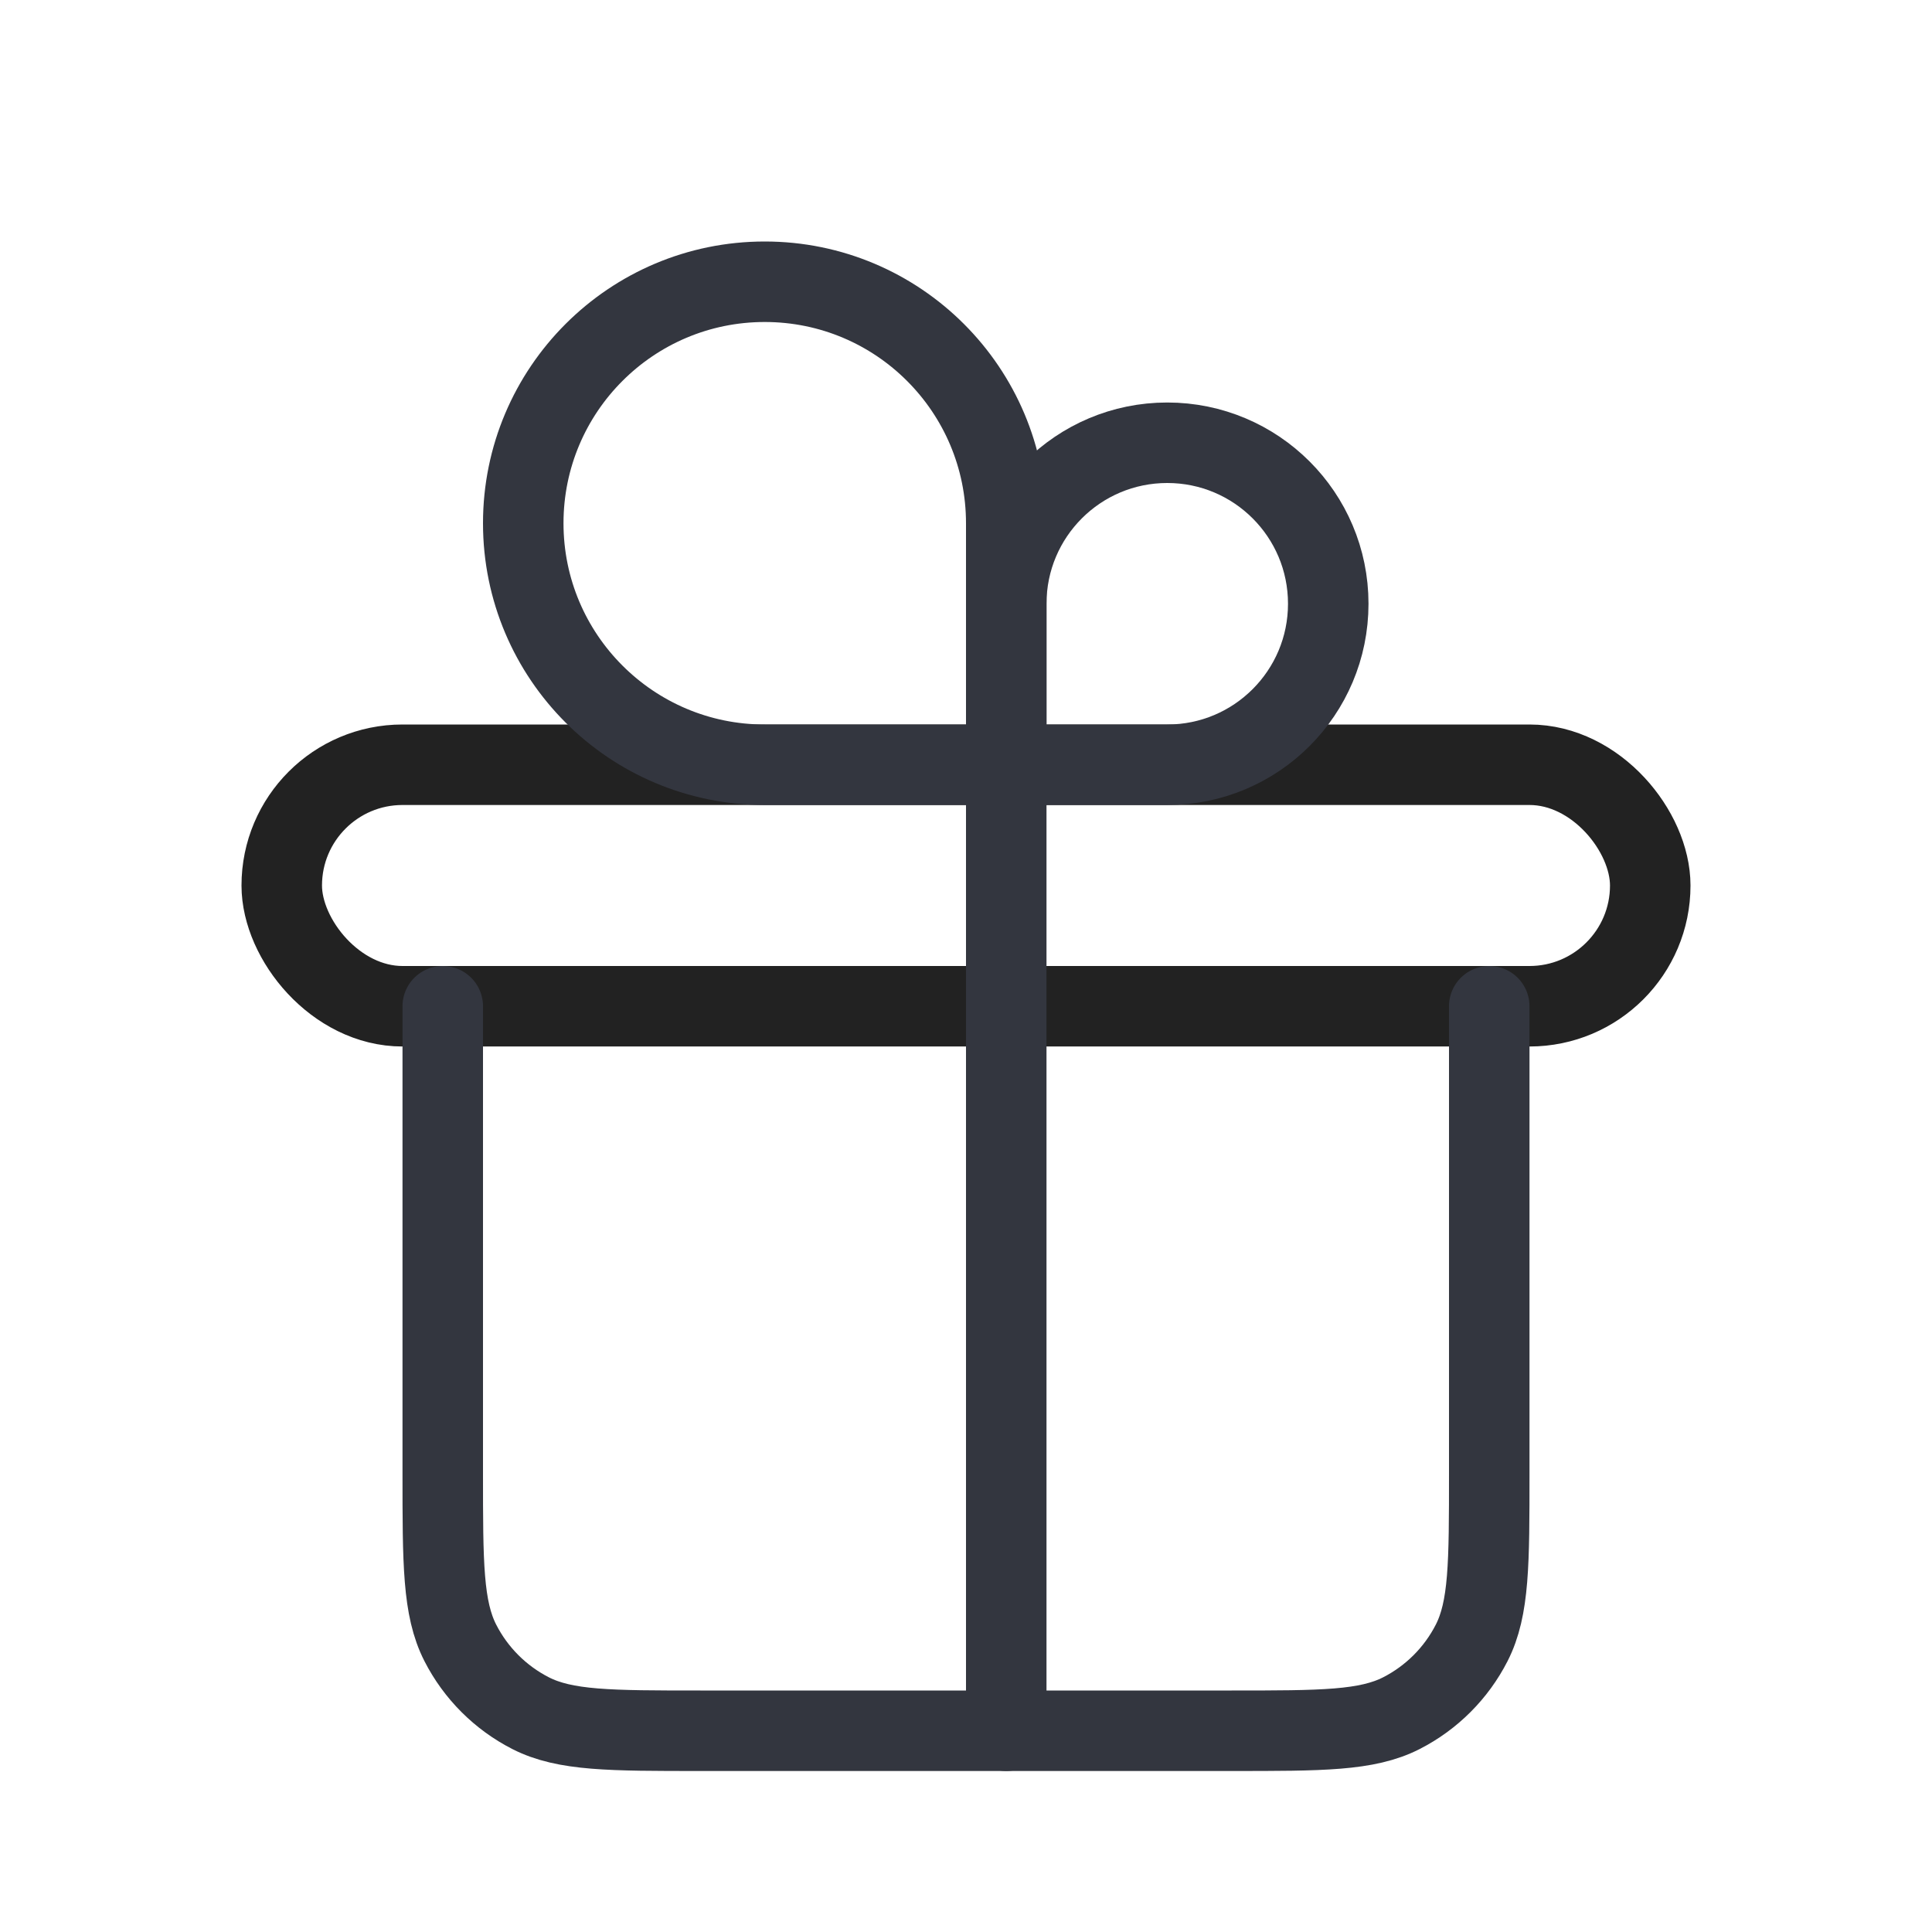
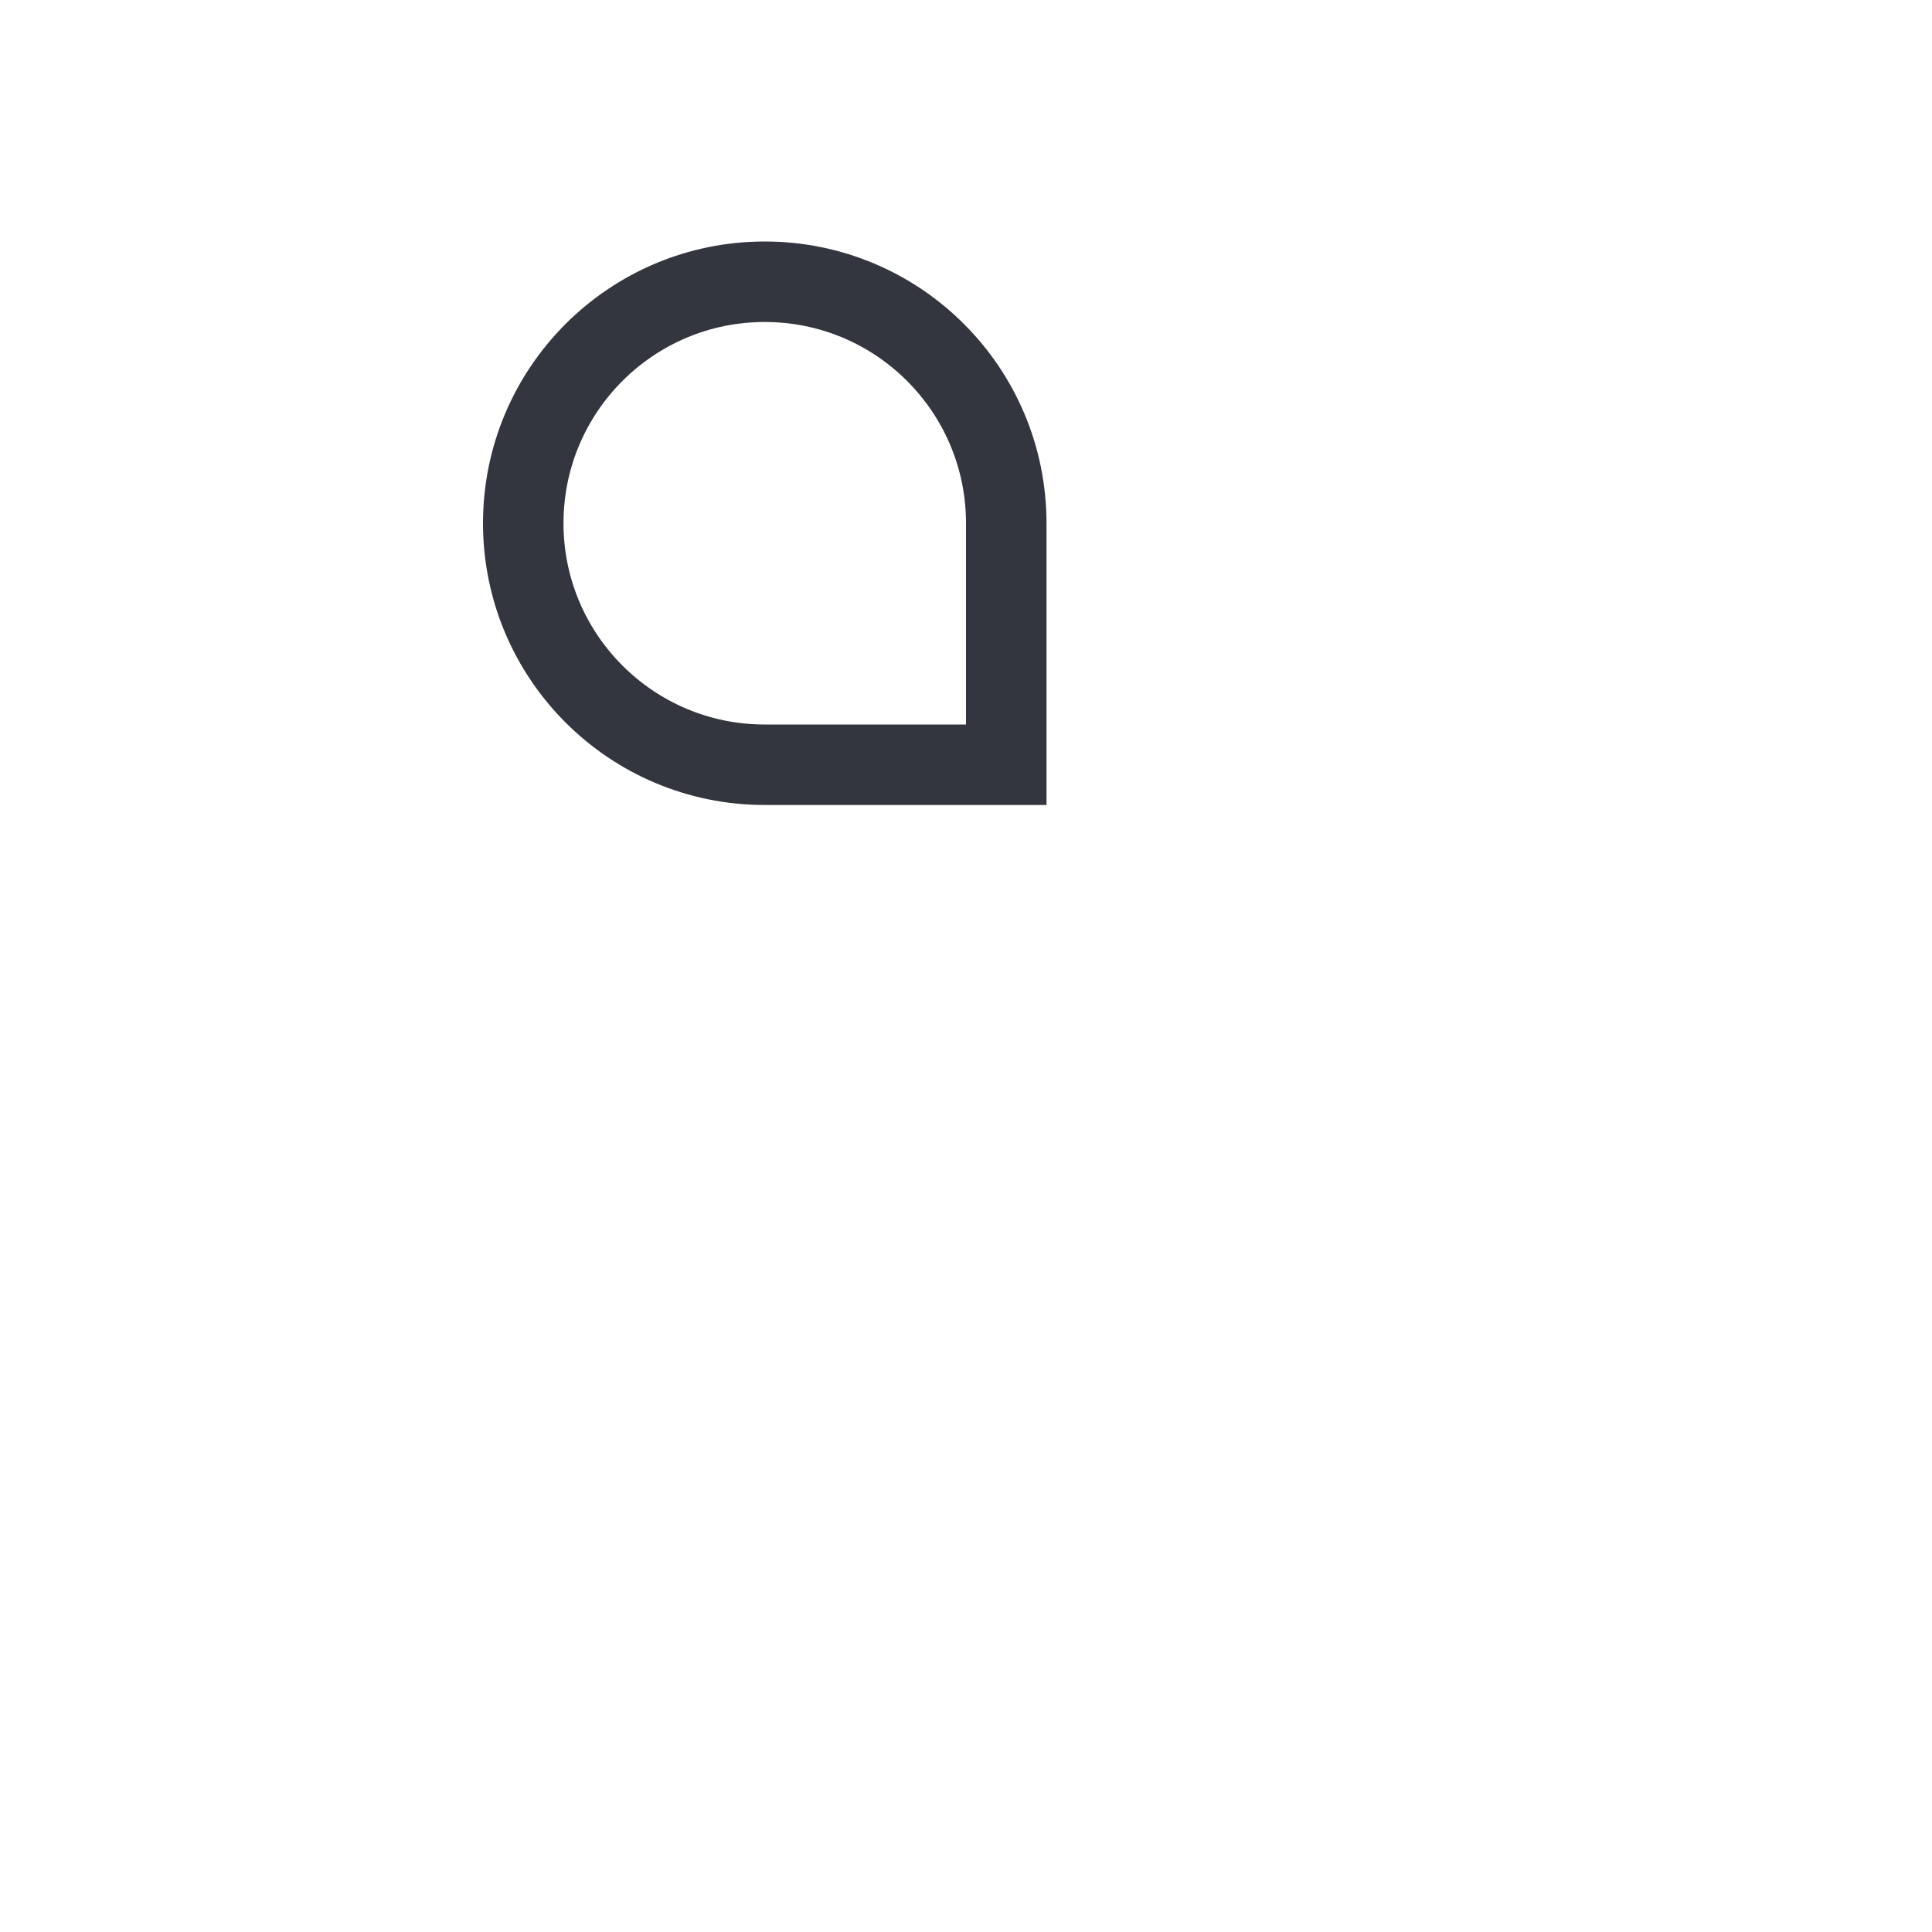
<svg xmlns="http://www.w3.org/2000/svg" width="800px" height="800px" viewBox="0 0 24 24" fill="none">
-   <rect x="3.5" y="9.5" width="17" height="3" rx="1.5" stroke="#222222" stroke-linecap="round" />
-   <path d="M5.5 12.5V18.3C5.5 19.42 5.5 19.98 5.718 20.408C5.91 20.784 6.216 21.09 6.592 21.282C7.02 21.5 7.58 21.5 8.7 21.5H15.3C16.42 21.5 16.98 21.5 17.408 21.282C17.784 21.09 18.09 20.784 18.282 20.408C18.5 19.98 18.5 19.42 18.5 18.3V12.5" stroke="#33363F" stroke-linecap="round" />
  <path d="M12.5 6.5V9.5H9.5C7.843 9.5 6.5 8.157 6.5 6.5C6.5 4.843 7.843 3.5 9.5 3.5C11.157 3.5 12.5 4.843 12.5 6.5Z" stroke="#33363F" stroke-linecap="round" />
-   <path d="M12.5 7.5V9.5H14.5C15.605 9.5 16.5 8.605 16.5 7.5C16.5 6.395 15.605 5.5 14.5 5.5C13.395 5.5 12.5 6.395 12.5 7.5Z" stroke="#33363F" stroke-linecap="round" />
-   <path d="M12.5 9.5V21.5" stroke="#33363F" stroke-linecap="round" />
</svg>